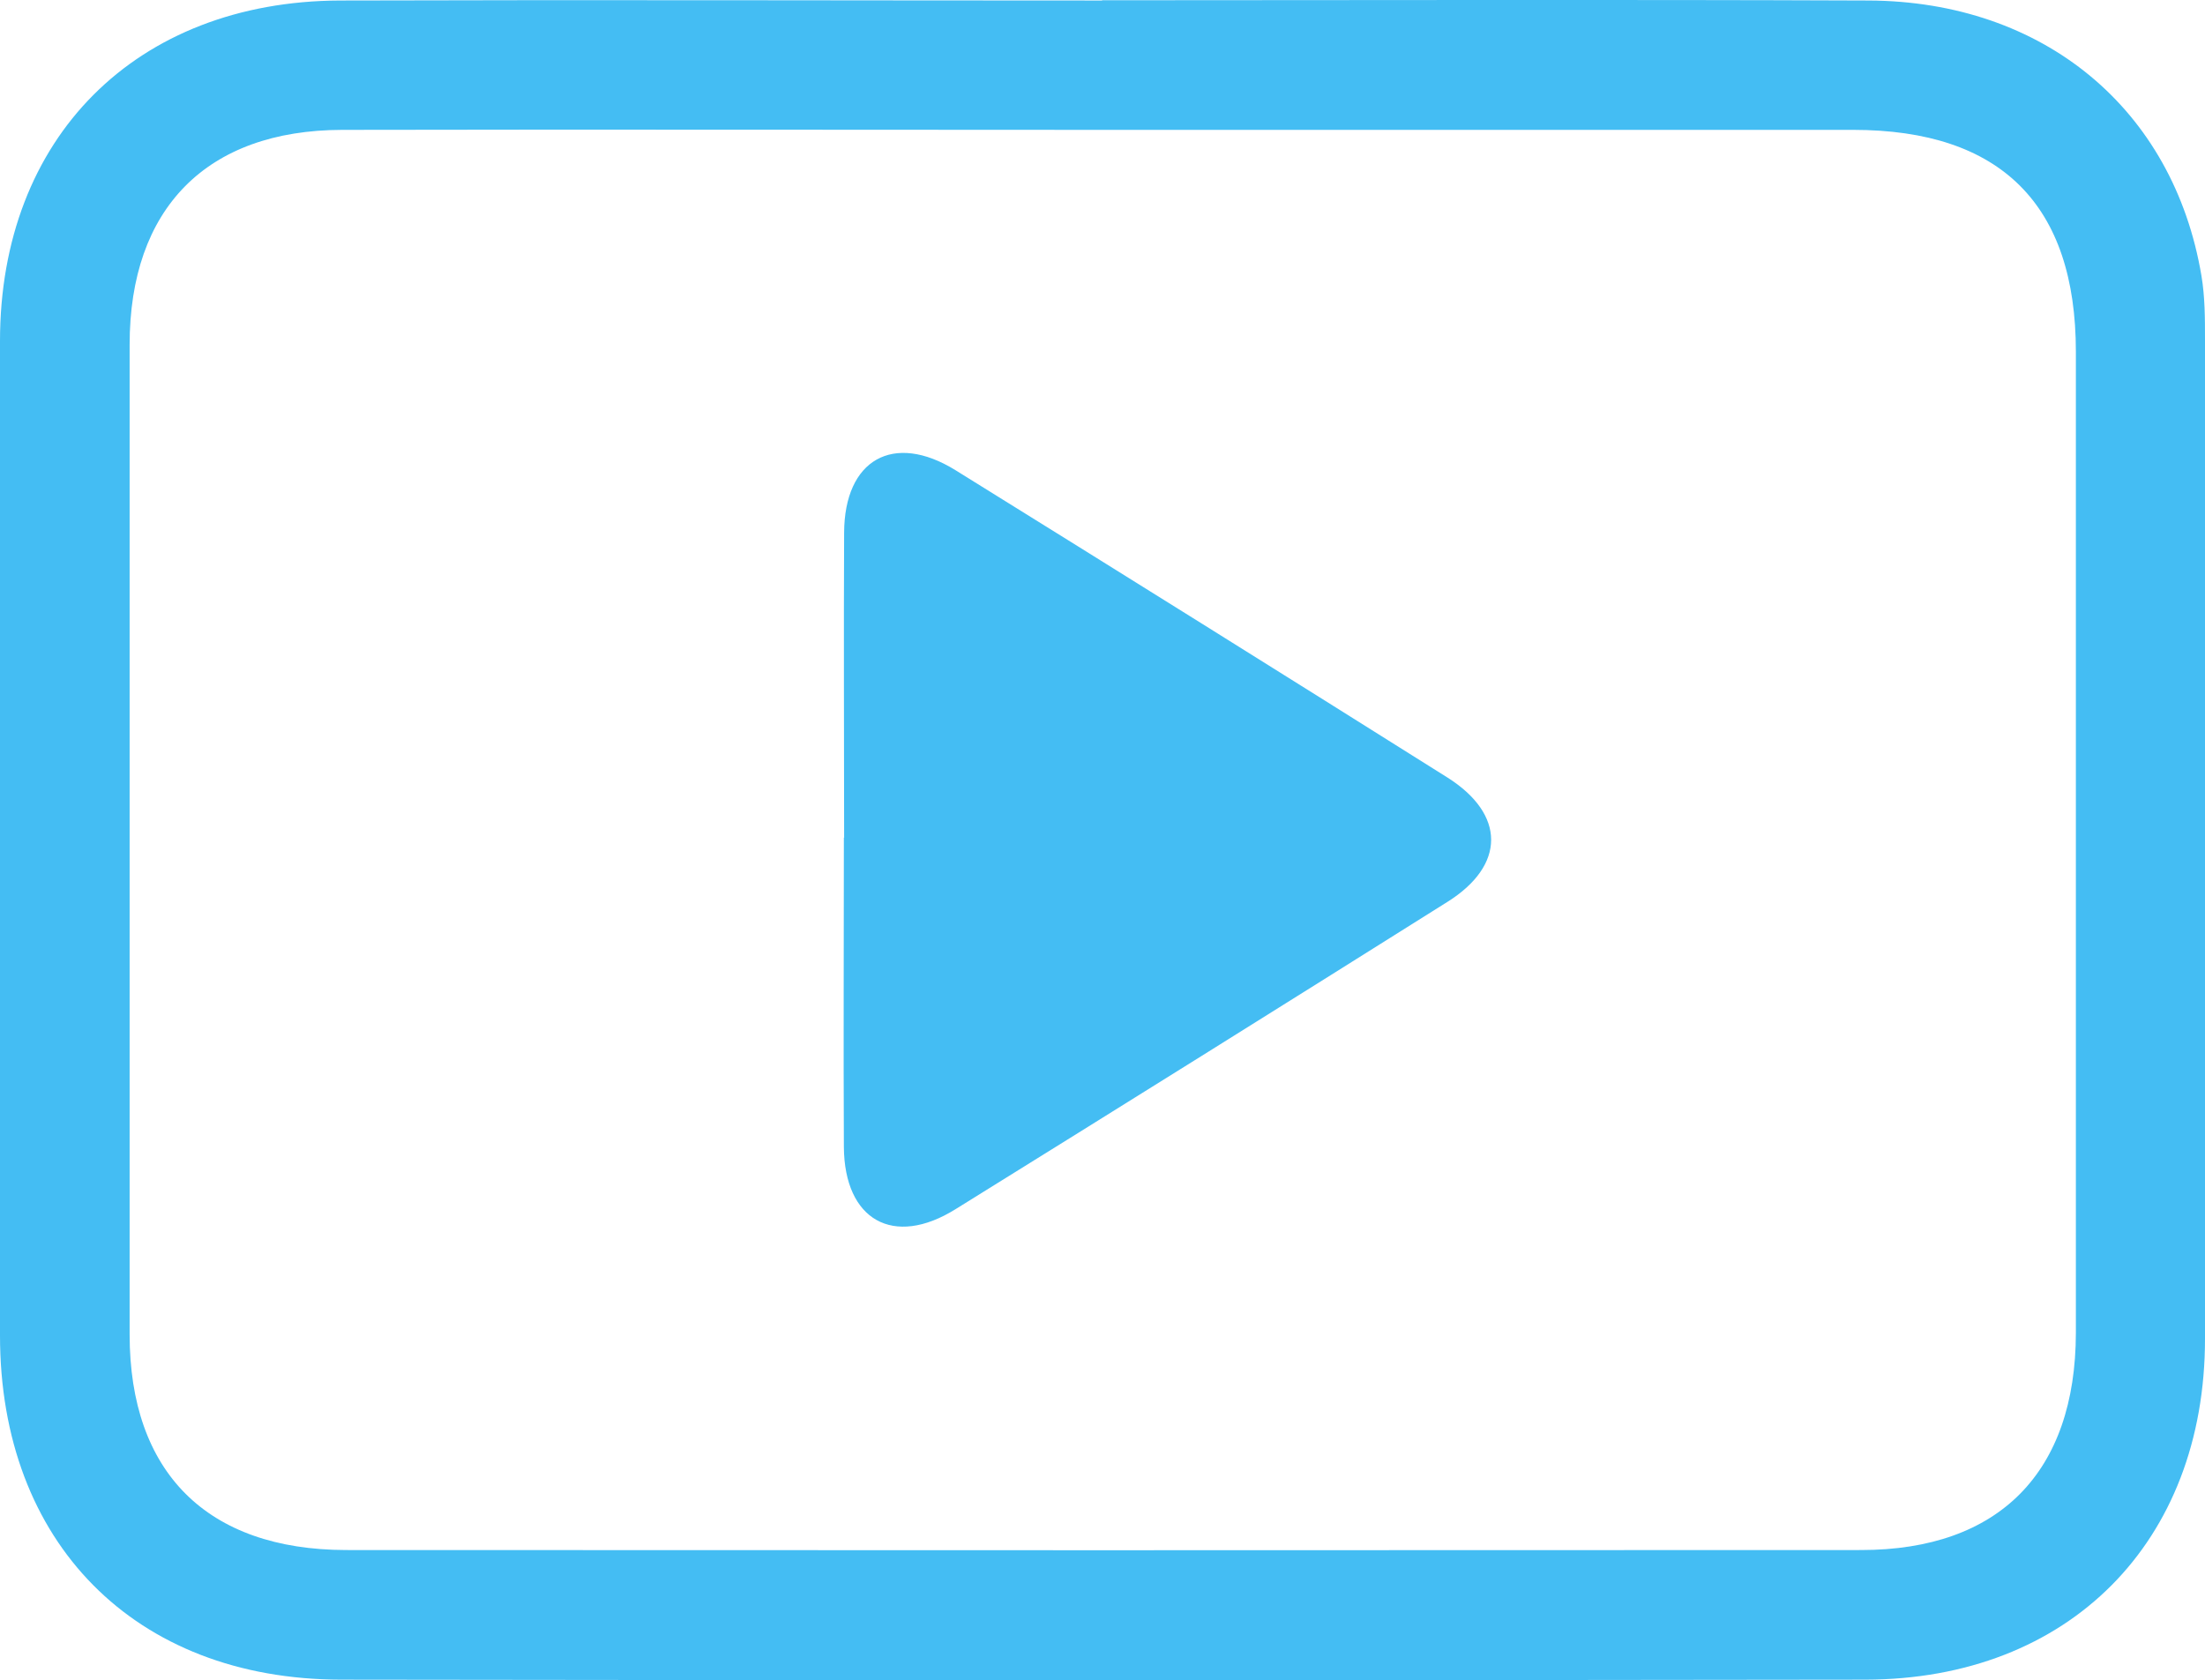
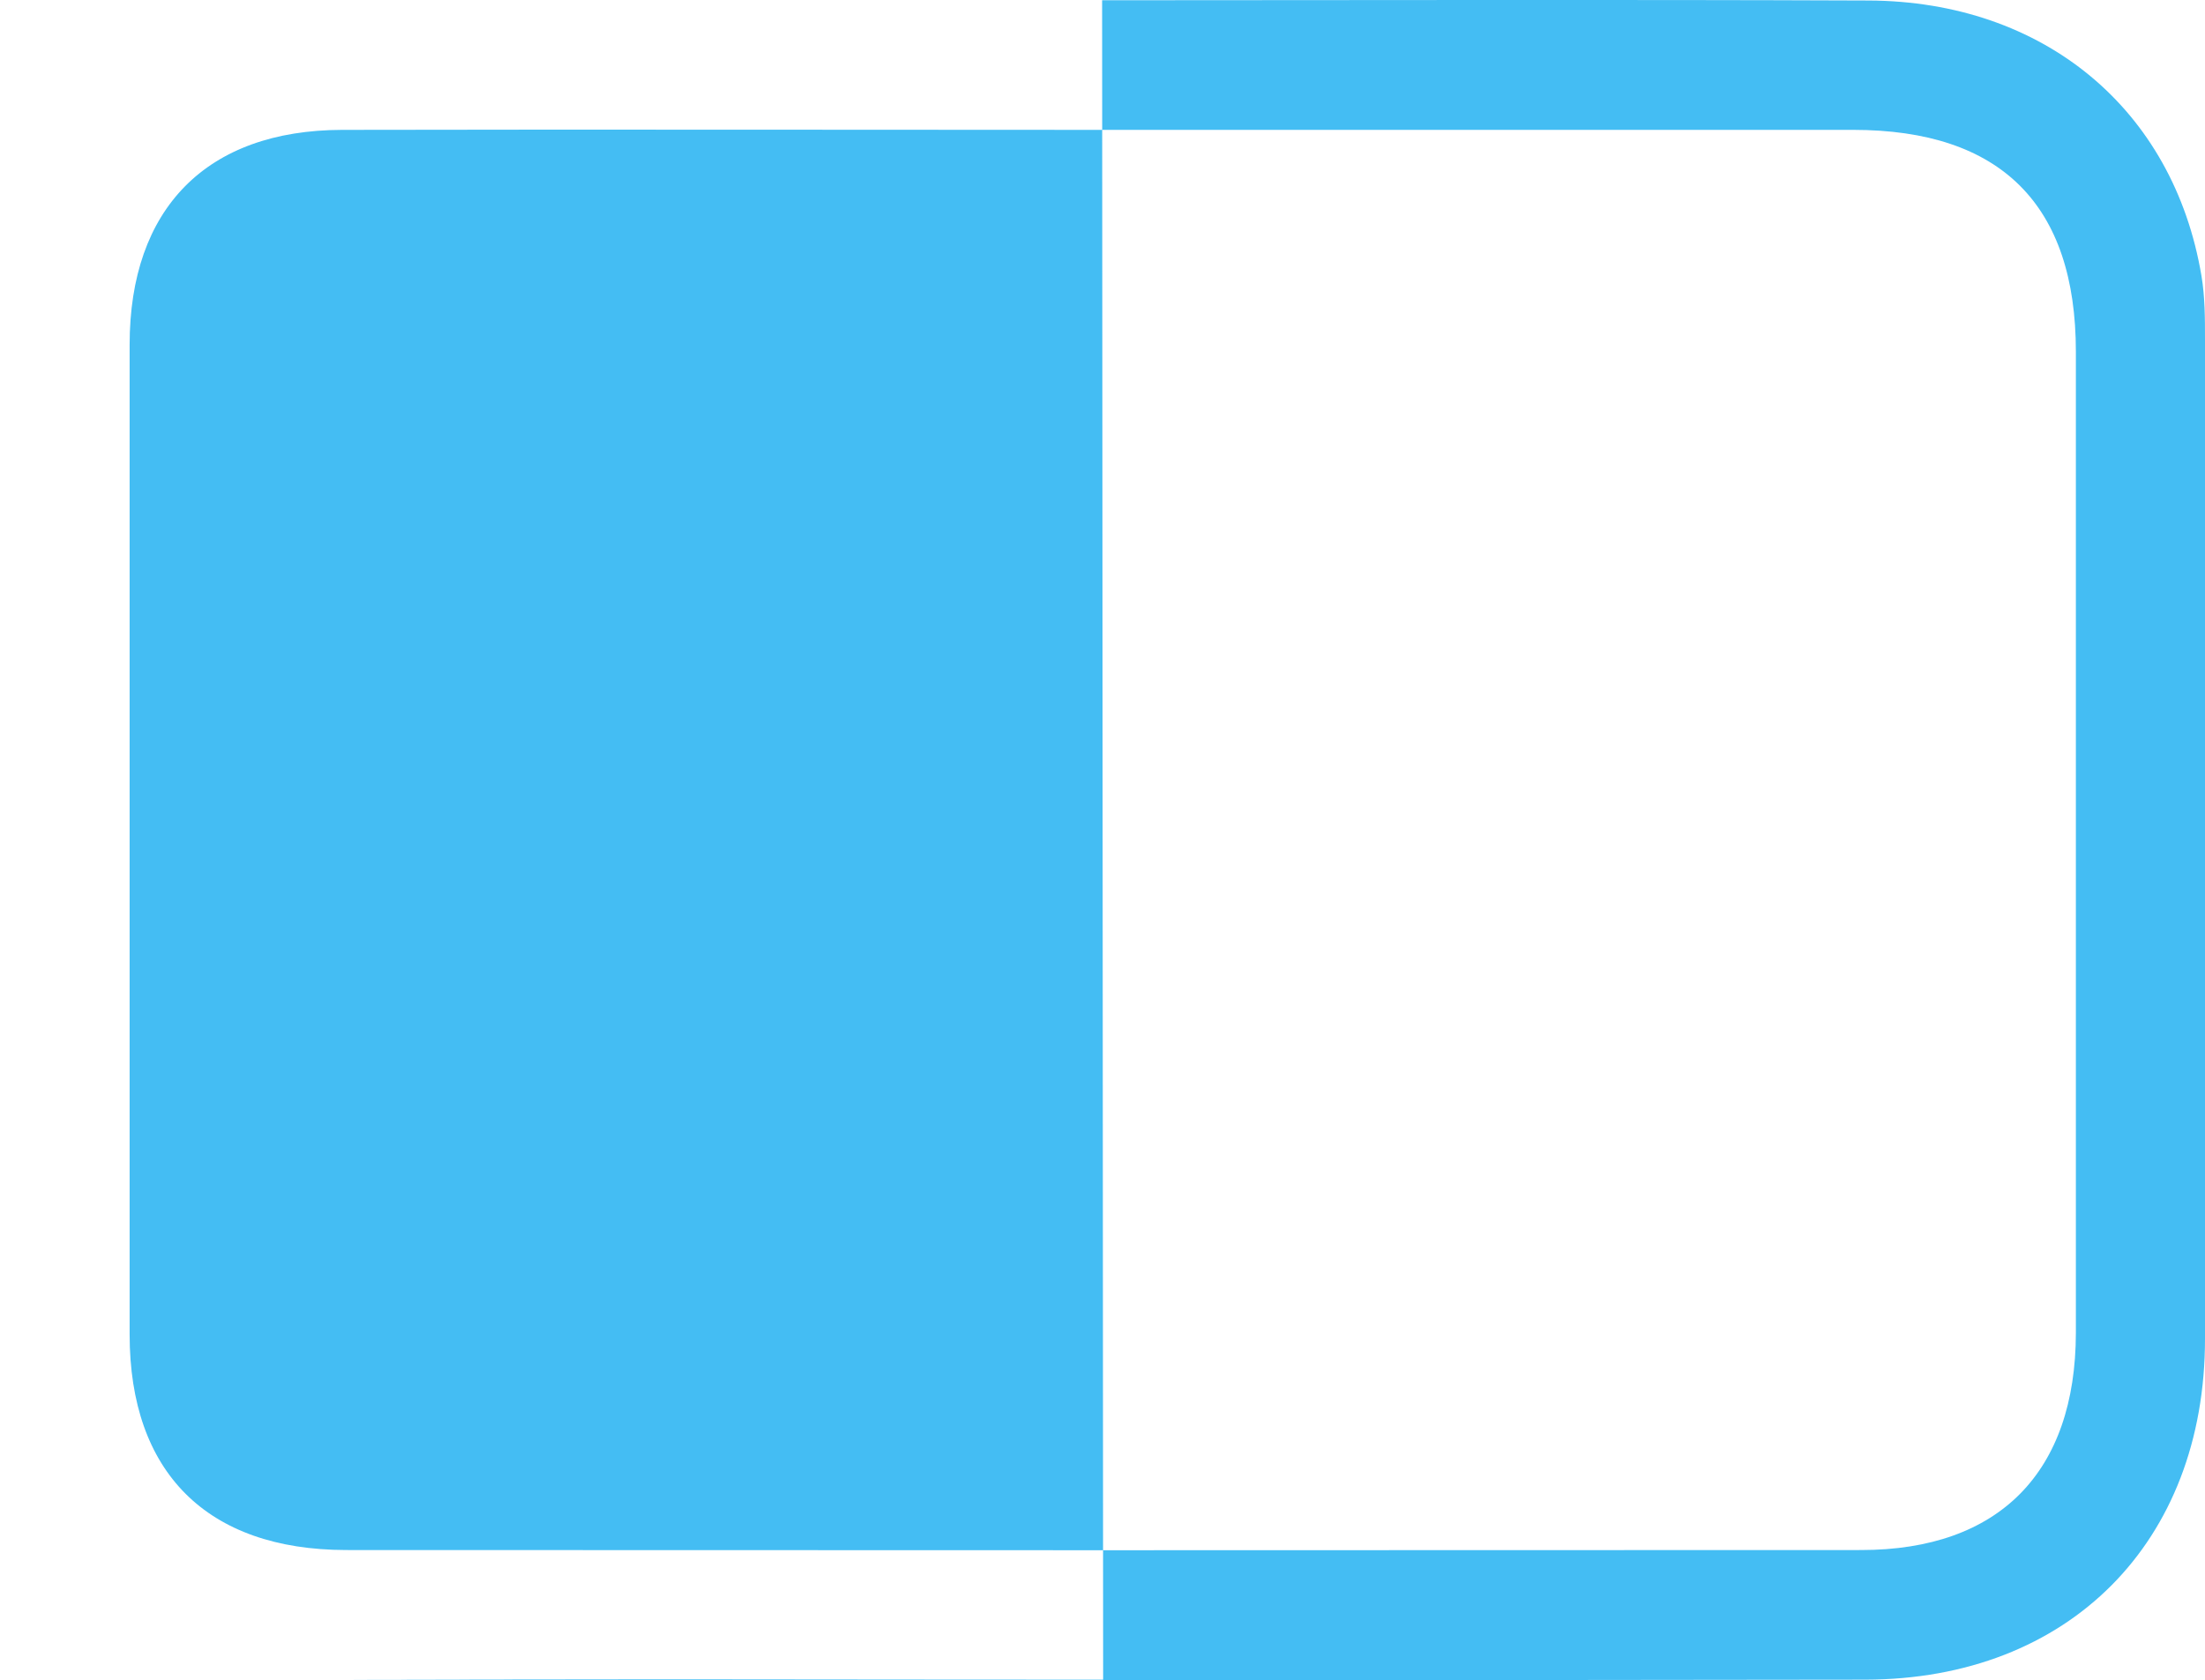
<svg xmlns="http://www.w3.org/2000/svg" id="Capa_2" data-name="Capa 2" viewBox="0 0 86.75 66.11">
  <defs>
    <style>
      .cls-1 {
        fill: #44bdf3;
      }
    </style>
  </defs>
  <g id="Layer_1" data-name="Layer 1">
    <g>
-       <path class="cls-1" d="m43.36.01c10.05,0,20.1-.03,30.15.01,6.9.03,12,4.28,13.1,10.83.14.83.14,1.69.14,2.53,0,13.1.01,26.2,0,39.3,0,7.99-5.35,13.4-13.37,13.41-19.99.03-39.97.03-59.96,0C5.3,66.08,0,60.69,0,52.55,0,39.51,0,26.47,0,13.42,0,5.42,5.35.05,13.38.02c9.99-.03,19.99,0,29.98,0Zm.07,5.1c-9.99,0-19.98-.02-29.97,0-5.34.01-8.36,3.1-8.36,8.45,0,12.98,0,25.97,0,38.95,0,5.42,3.04,8.47,8.51,8.48,19.87.01,39.74.01,59.61,0,5.44,0,8.44-3.07,8.45-8.54,0-12.87,0-25.74,0-38.61,0-5.78-2.95-8.73-8.76-8.73-9.82,0-19.64,0-29.47,0Z" />
-       <path class="cls-1" d="m33.21,32.97c0-4-.02-8.01,0-12.01.01-2.88,1.94-3.97,4.38-2.46,6.46,4.01,12.91,8.04,19.35,12.09,2.3,1.45,2.3,3.46,0,4.9-6.44,4.05-12.89,8.08-19.35,12.09-2.44,1.52-4.37.43-4.39-2.45-.02-4.06,0-8.12,0-12.18Z" />
+       <path class="cls-1" d="m43.36.01c10.05,0,20.1-.03,30.15.01,6.9.03,12,4.28,13.1,10.83.14.83.14,1.69.14,2.53,0,13.1.01,26.2,0,39.3,0,7.99-5.35,13.4-13.37,13.41-19.99.03-39.97.03-59.96,0c9.99-.03,19.99,0,29.98,0Zm.07,5.1c-9.99,0-19.98-.02-29.97,0-5.34.01-8.36,3.1-8.36,8.45,0,12.98,0,25.97,0,38.95,0,5.42,3.04,8.47,8.51,8.48,19.87.01,39.74.01,59.61,0,5.44,0,8.44-3.07,8.45-8.54,0-12.87,0-25.74,0-38.61,0-5.78-2.95-8.73-8.76-8.73-9.82,0-19.64,0-29.47,0Z" />
    </g>
  </g>
</svg>